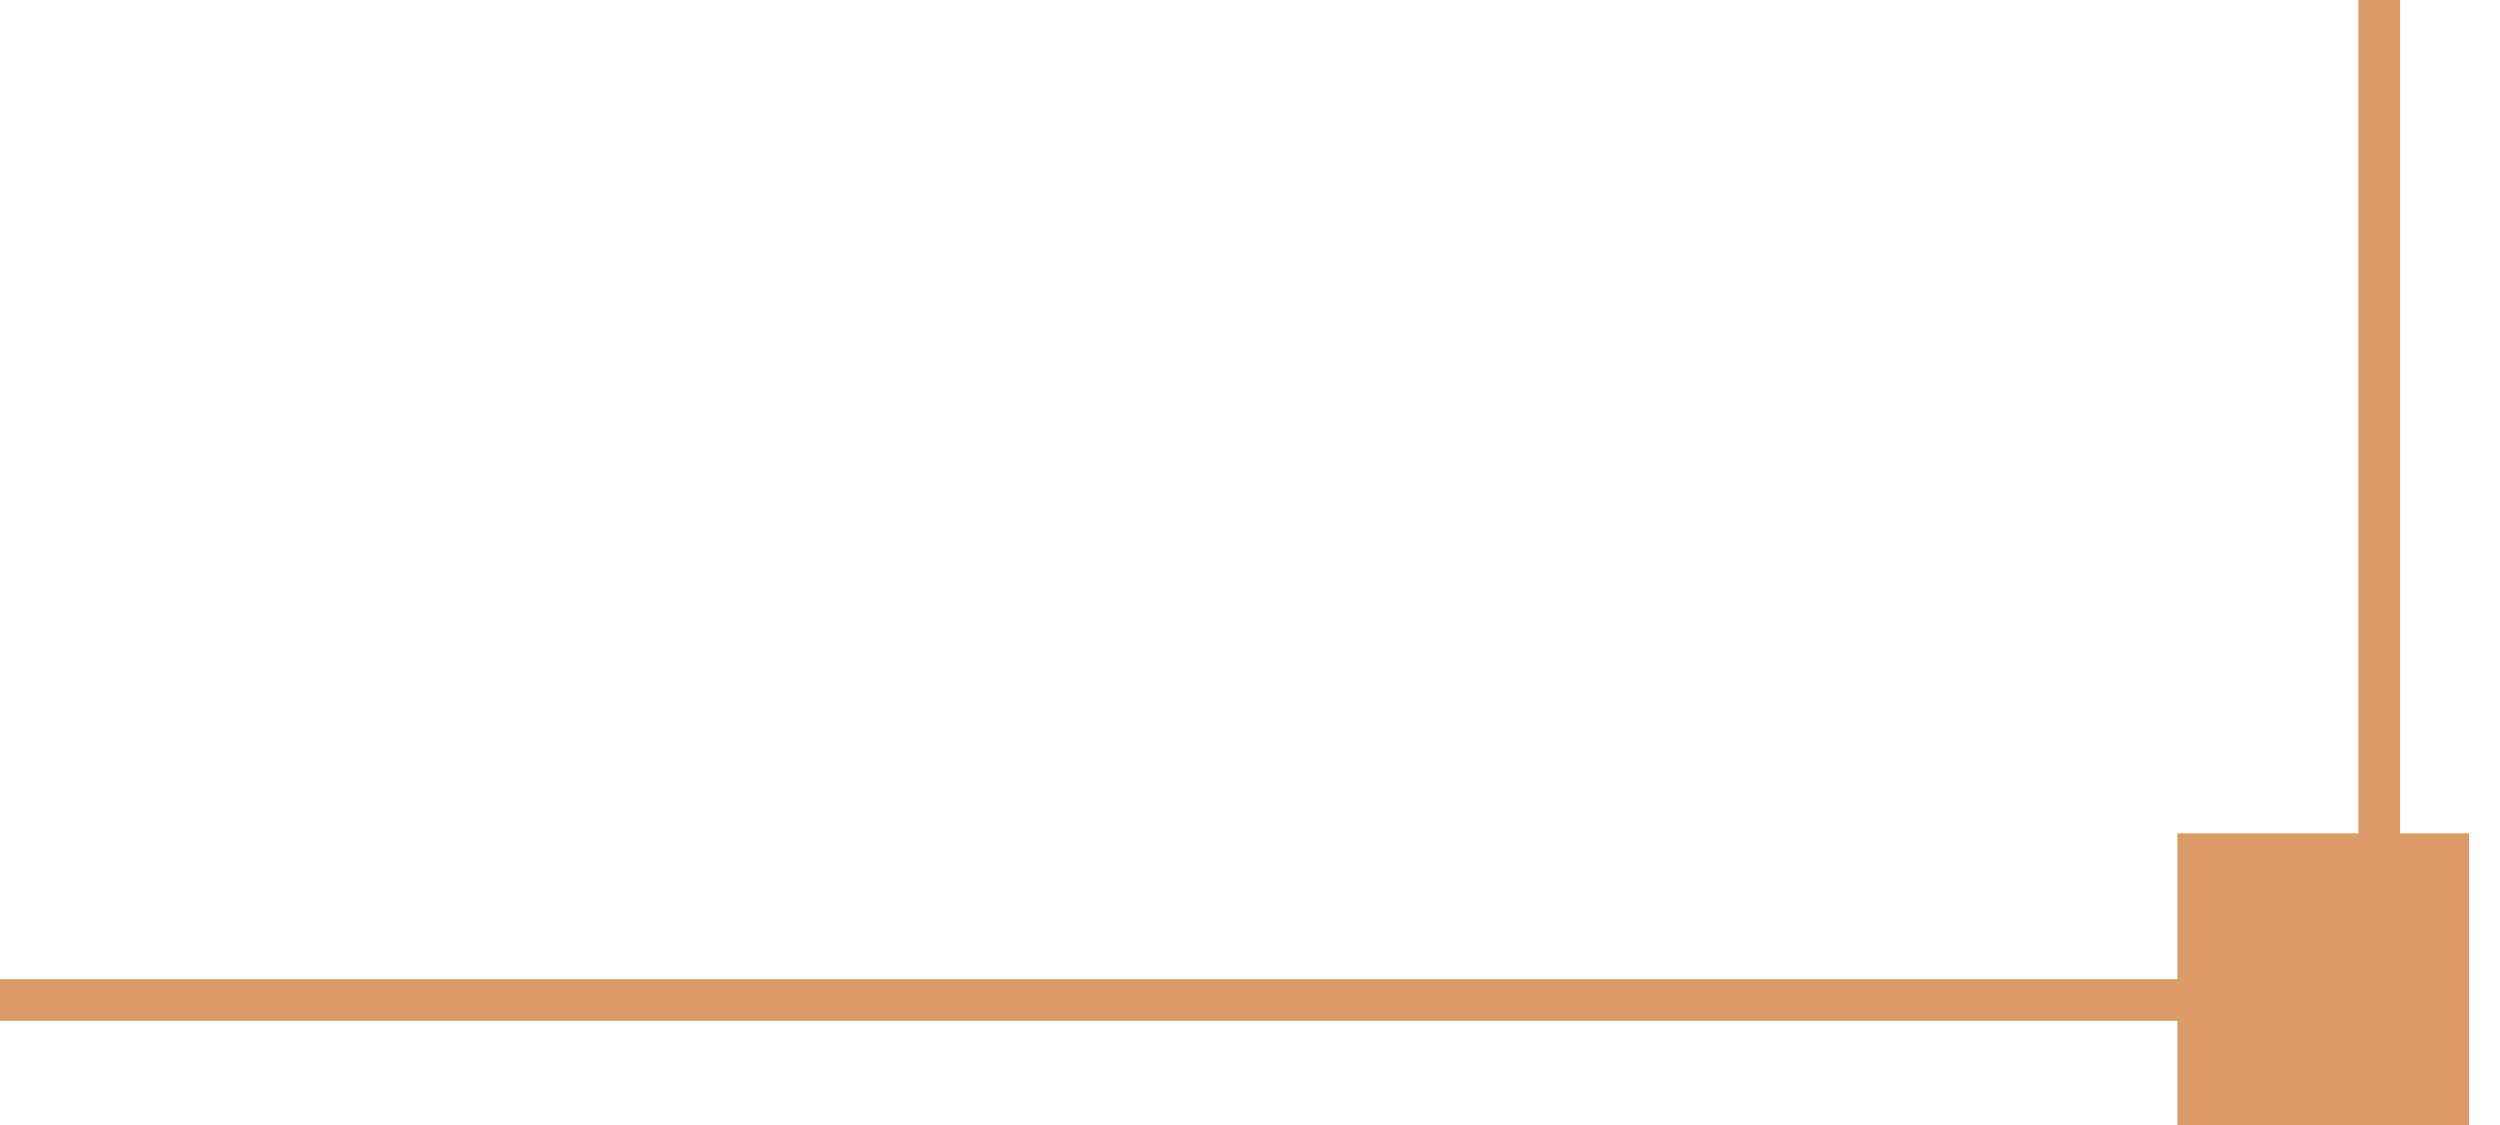
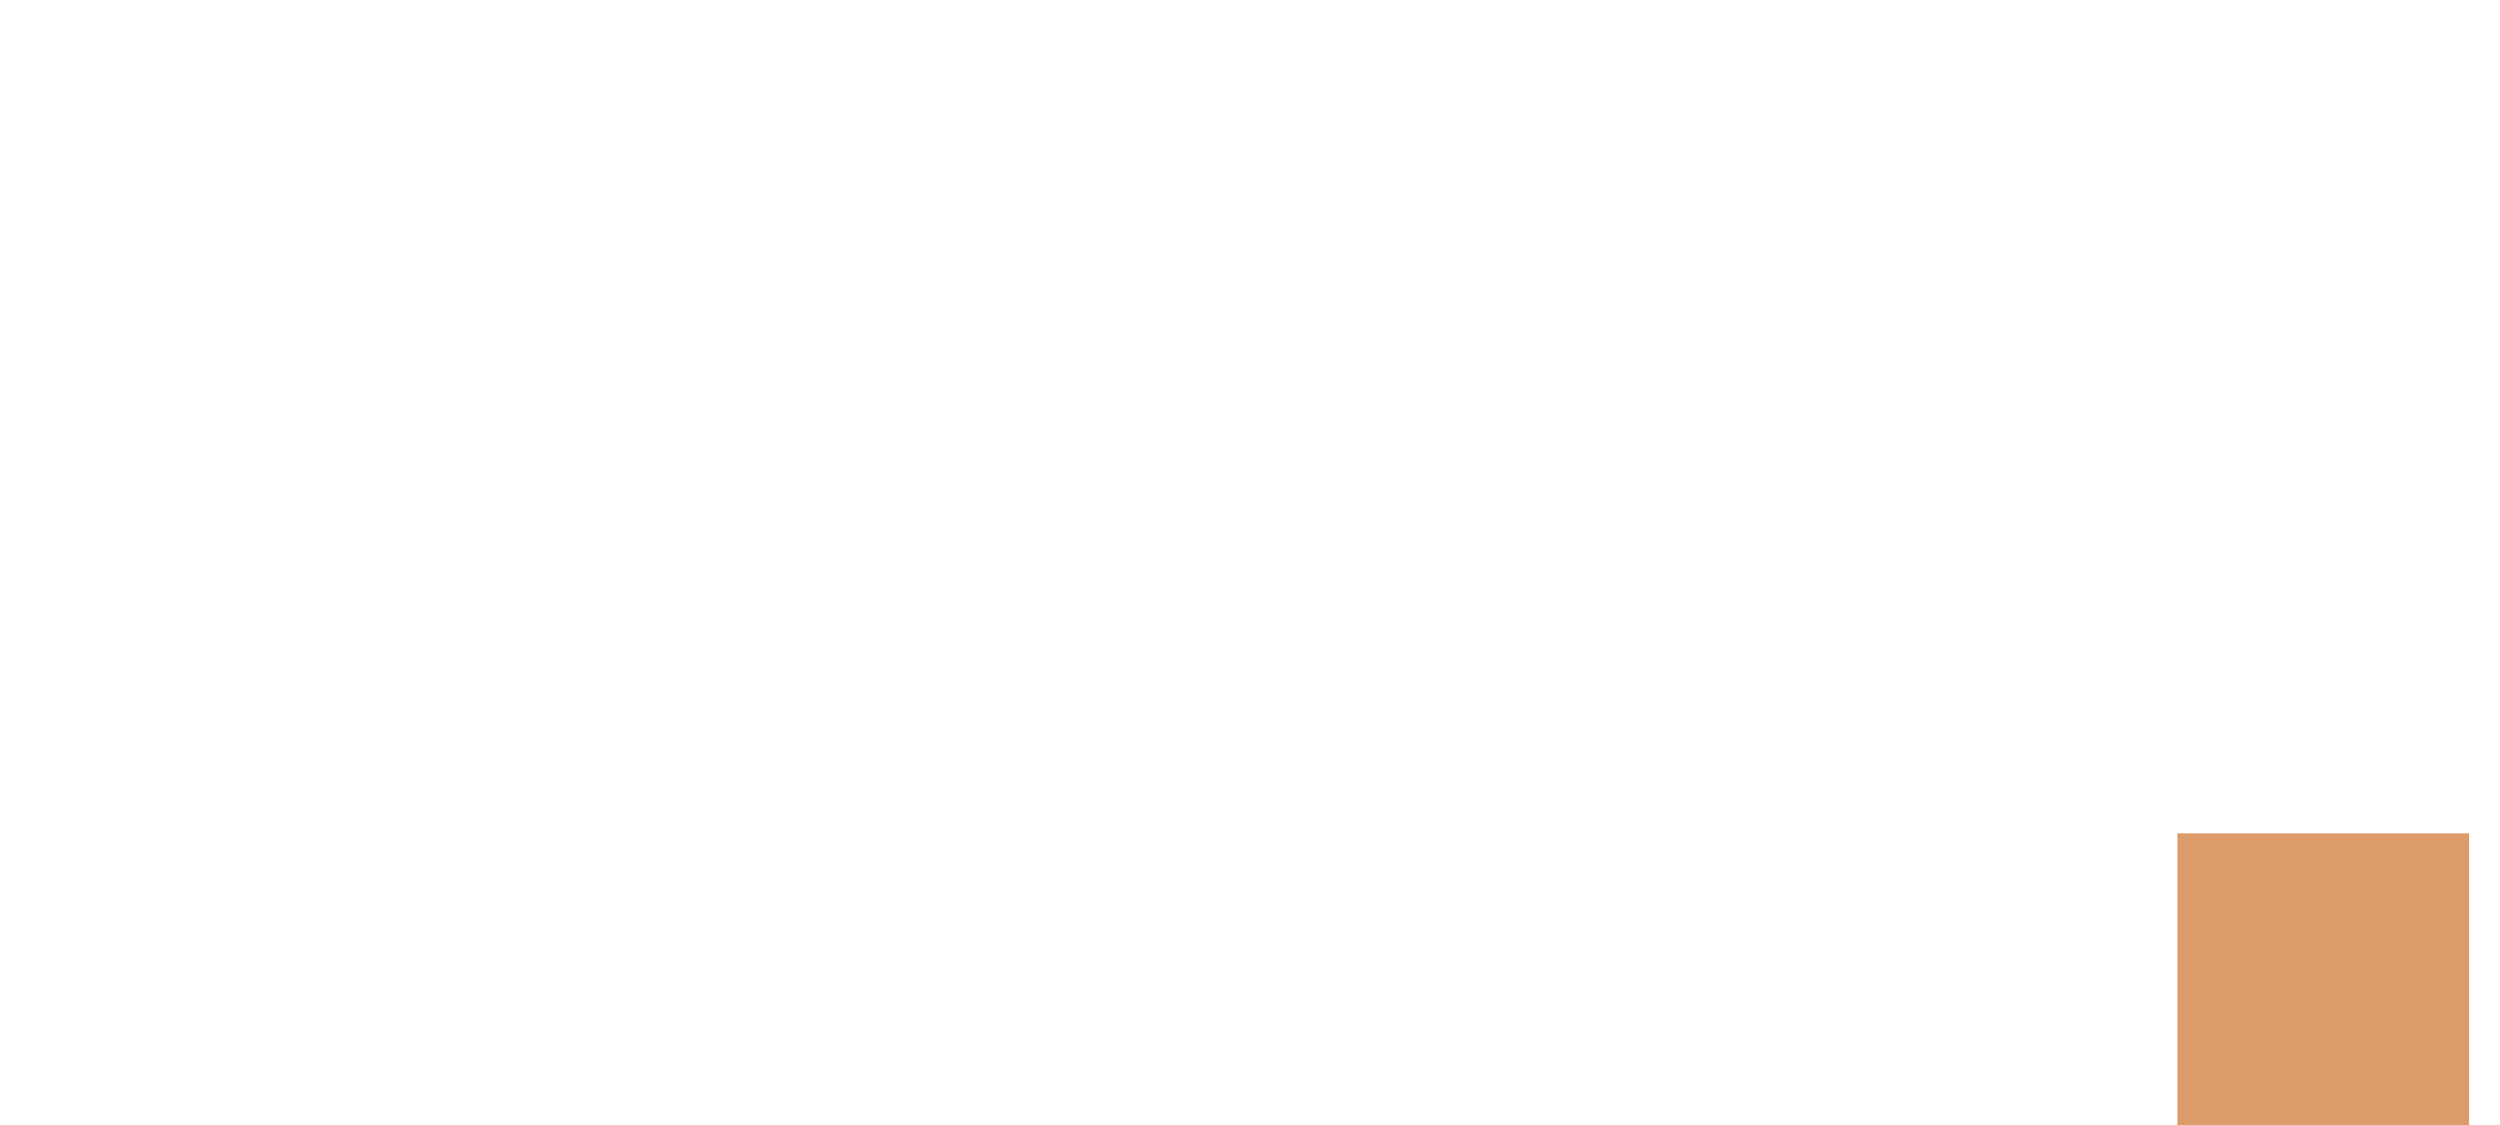
<svg xmlns="http://www.w3.org/2000/svg" width="60" height="27" viewBox="0 0 60 27" fill="none">
-   <path d="M0 24H57.103V0" stroke="#DC9B68" />
  <rect x="0.5" y="-0.5" width="6" height="6" transform="matrix(1 0 0 -1 52.258 26)" fill="#DC9B68" stroke="#DC9B68" />
</svg>